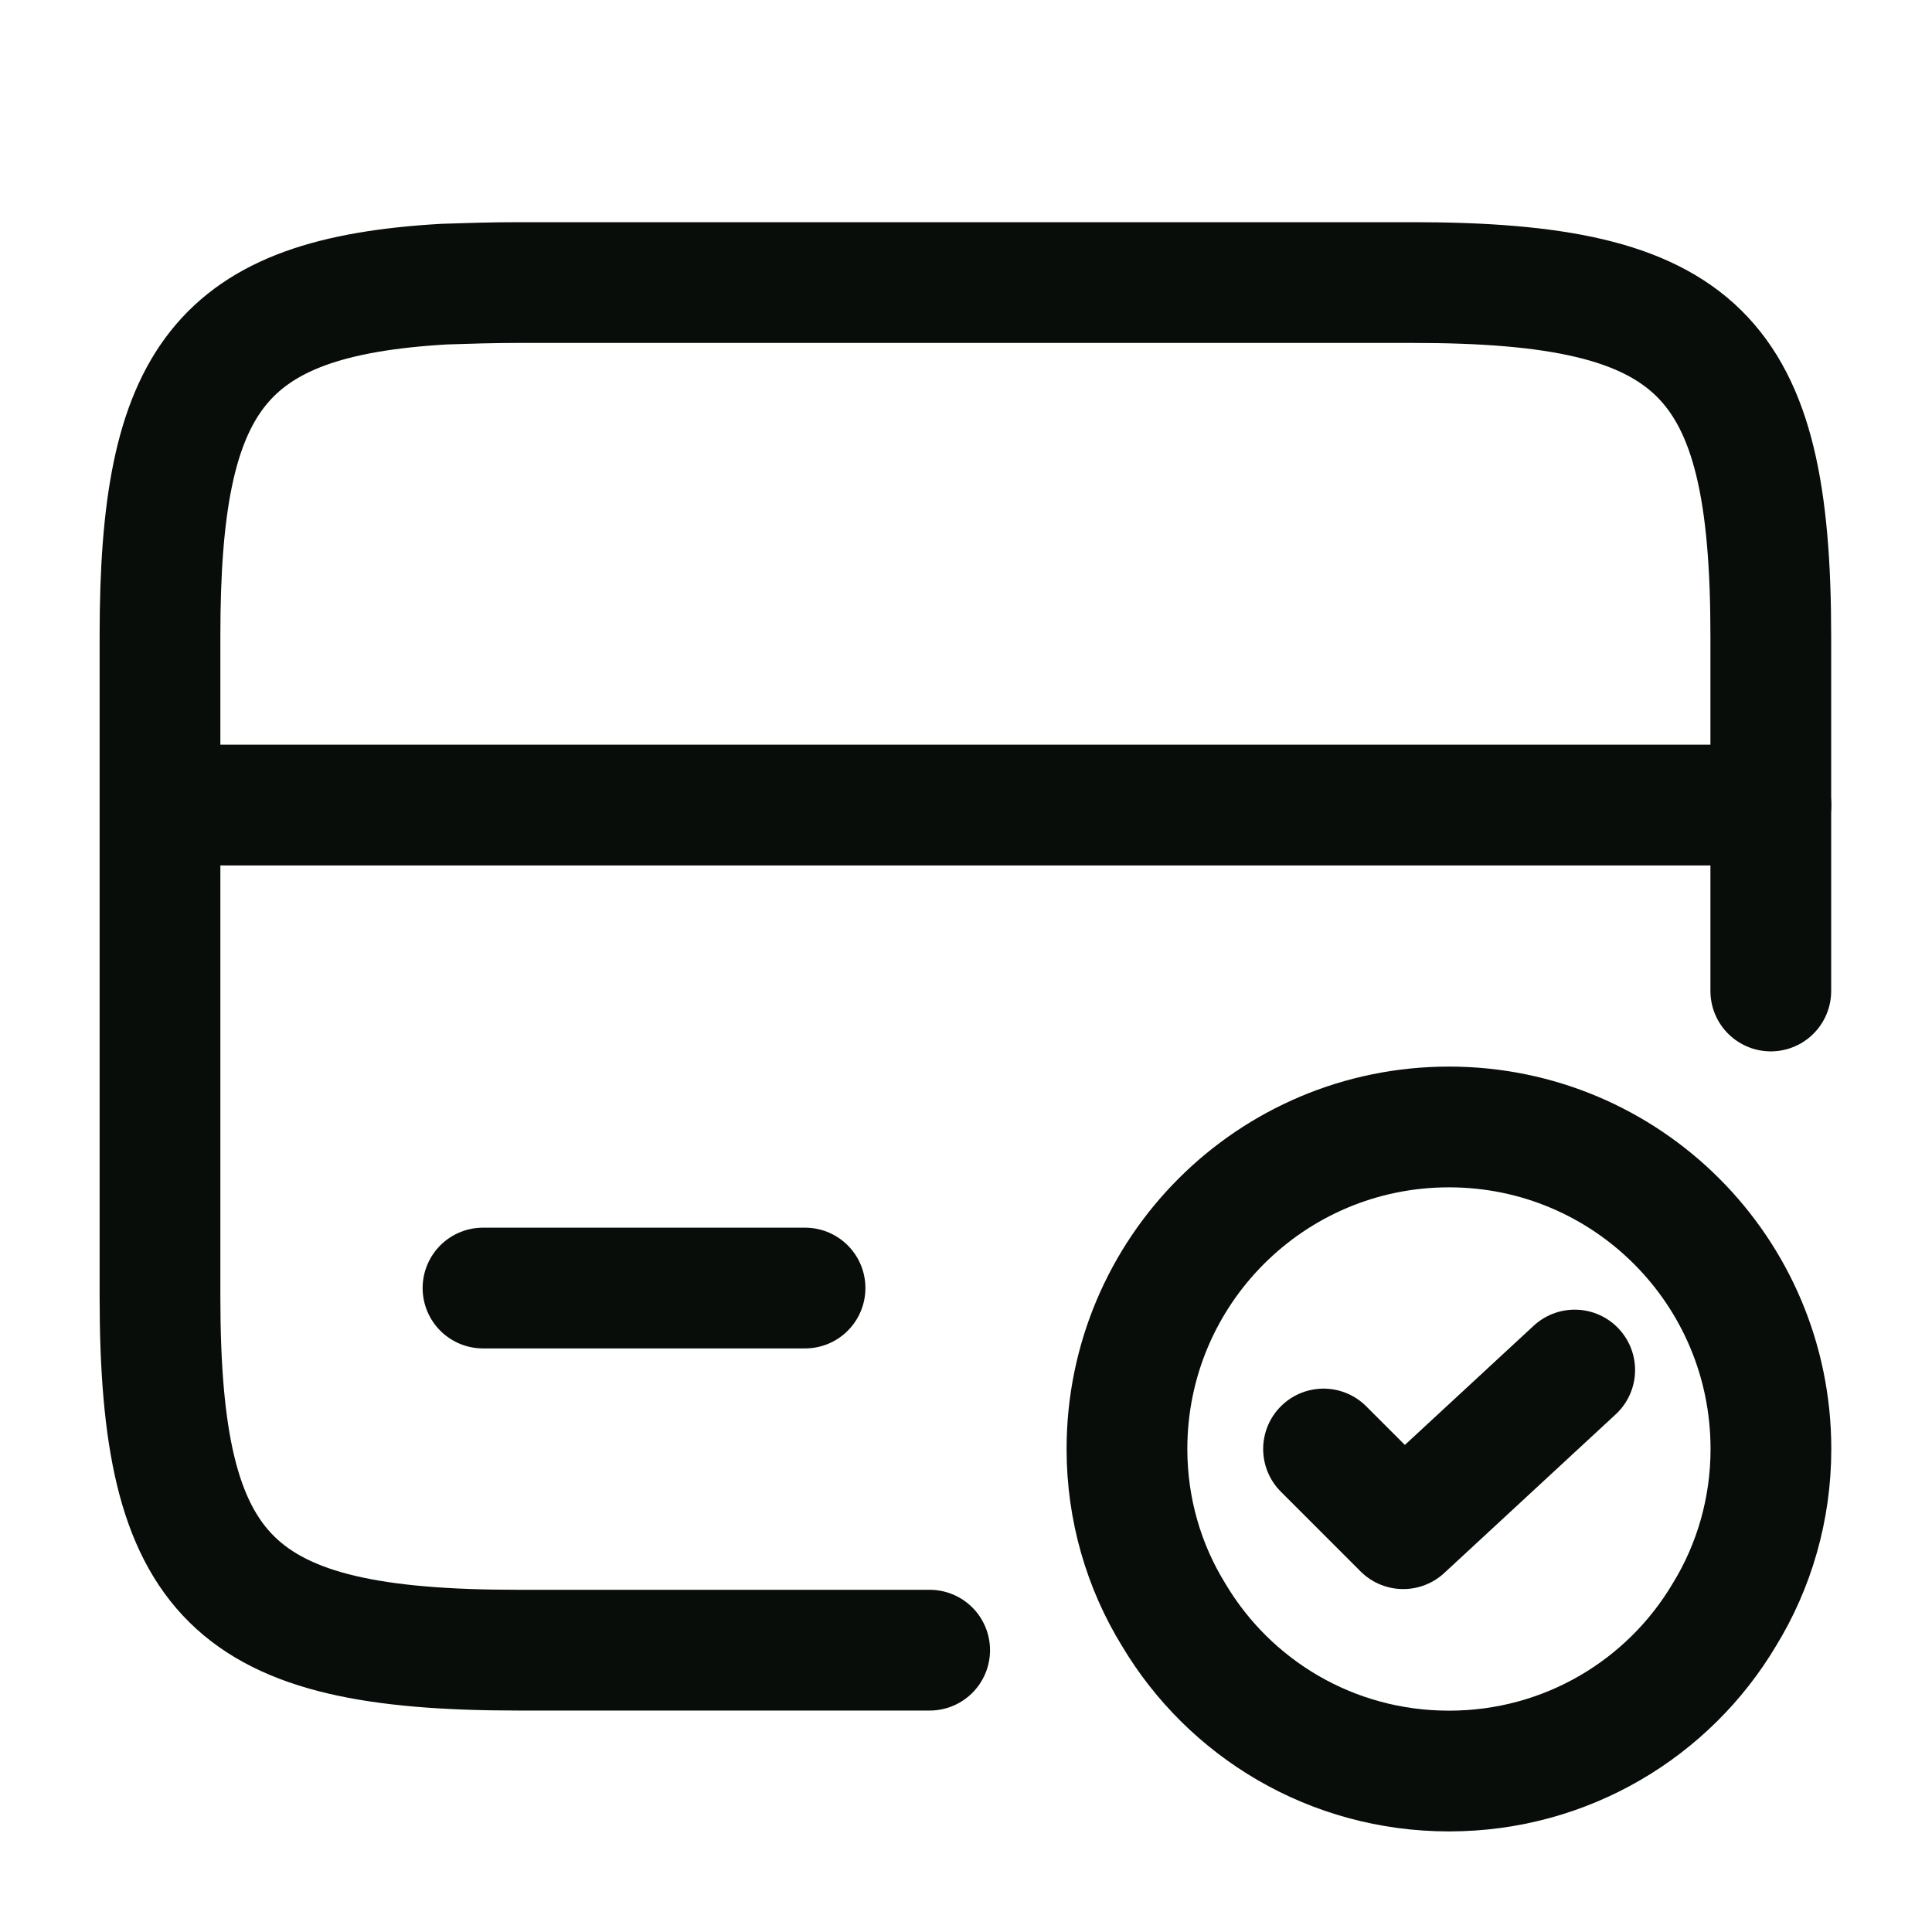
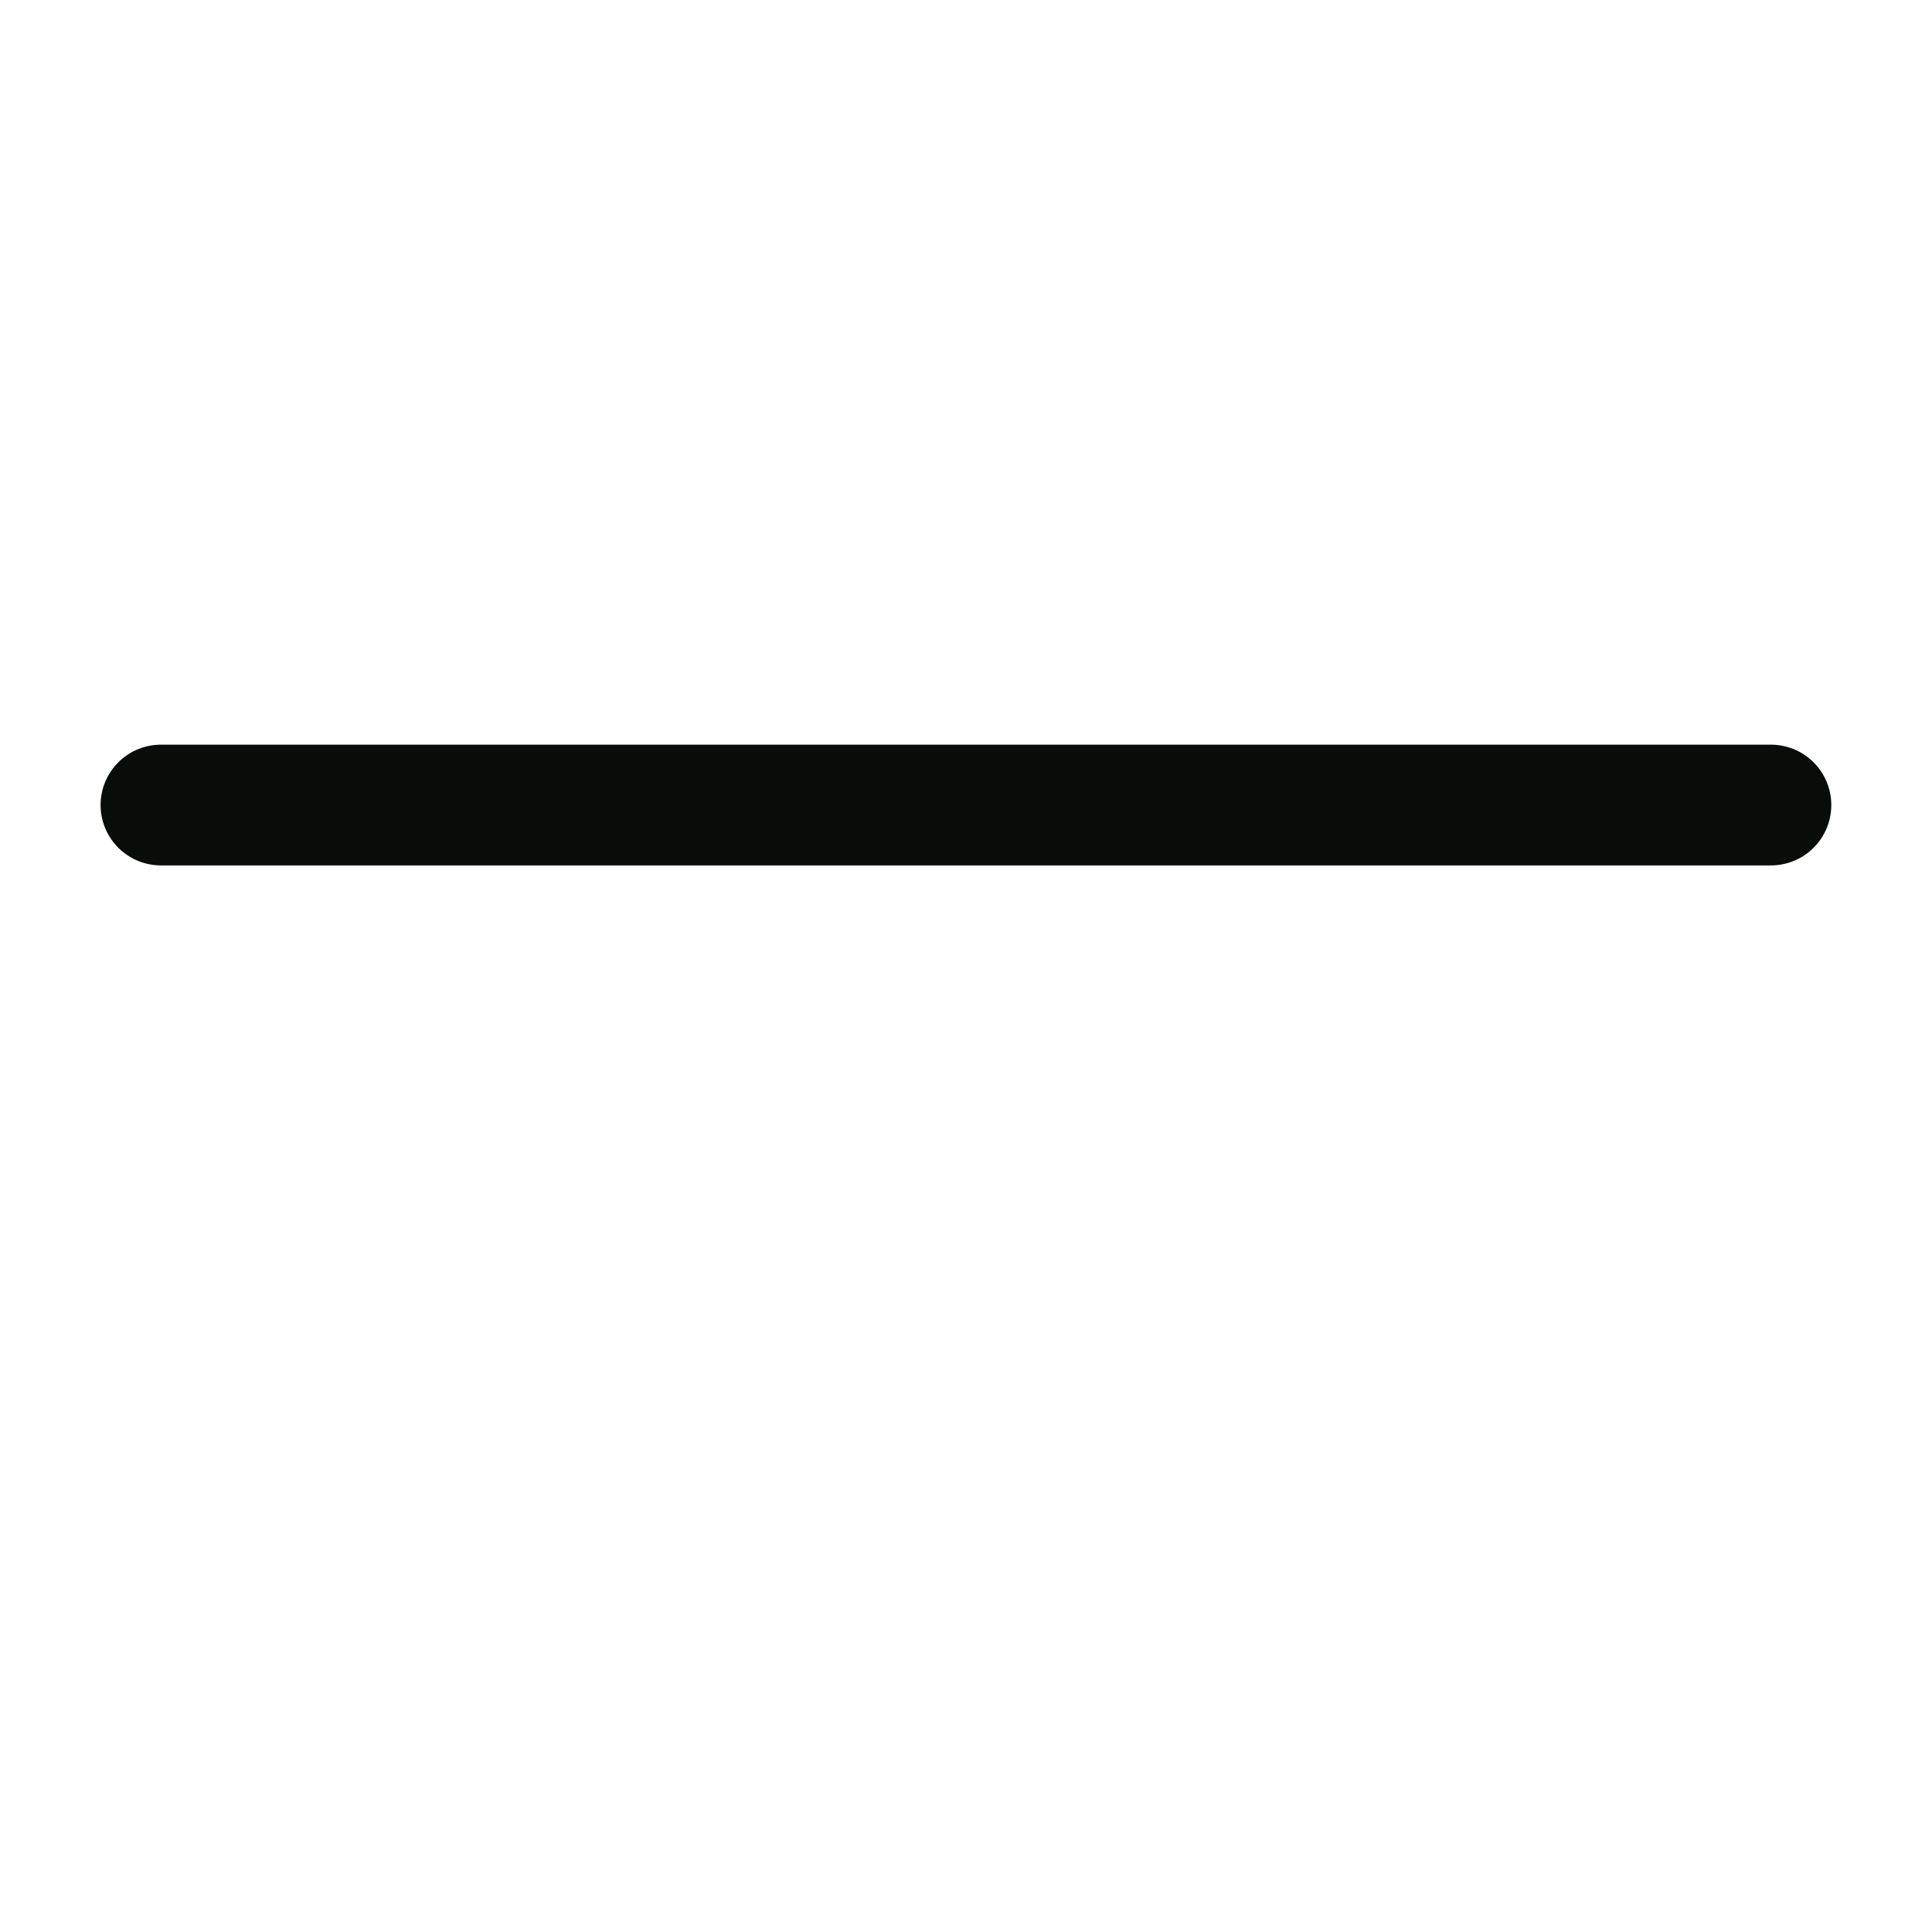
<svg xmlns="http://www.w3.org/2000/svg" width="16" height="16" viewBox="0 0 16 16" fill="none">
  <path d="M1.333 6.667H14.666" stroke="#080D0A" stroke-miterlimit="10" stroke-linecap="round" stroke-linejoin="round" />
-   <path d="M7.699 13.666H4.292C1.925 13.666 1.325 13.08 1.325 10.74V5.26C1.325 3.14 1.819 2.46 3.679 2.353C3.865 2.347 4.072 2.34 4.292 2.34H11.698C14.065 2.34 14.665 2.927 14.665 5.267V8.207" stroke="#080D0A" stroke-linecap="round" stroke-linejoin="round" />
-   <path d="M4 10.667H6.667" stroke="#080D0A" stroke-miterlimit="10" stroke-linecap="round" stroke-linejoin="round" />
-   <path d="M14.666 12C14.666 12.5 14.526 12.973 14.28 13.373C13.82 14.147 12.973 14.667 12 14.667C11.026 14.667 10.18 14.147 9.72 13.373C9.473 12.973 9.333 12.5 9.333 12C9.333 10.527 10.526 9.333 12 9.333C13.473 9.333 14.666 10.527 14.666 12Z" stroke="#080D0A" stroke-miterlimit="10" stroke-linecap="round" stroke-linejoin="round" />
-   <path d="M10.961 12L11.621 12.66L13.041 11.346" stroke="#080D0A" stroke-linecap="round" stroke-linejoin="round" />
</svg>